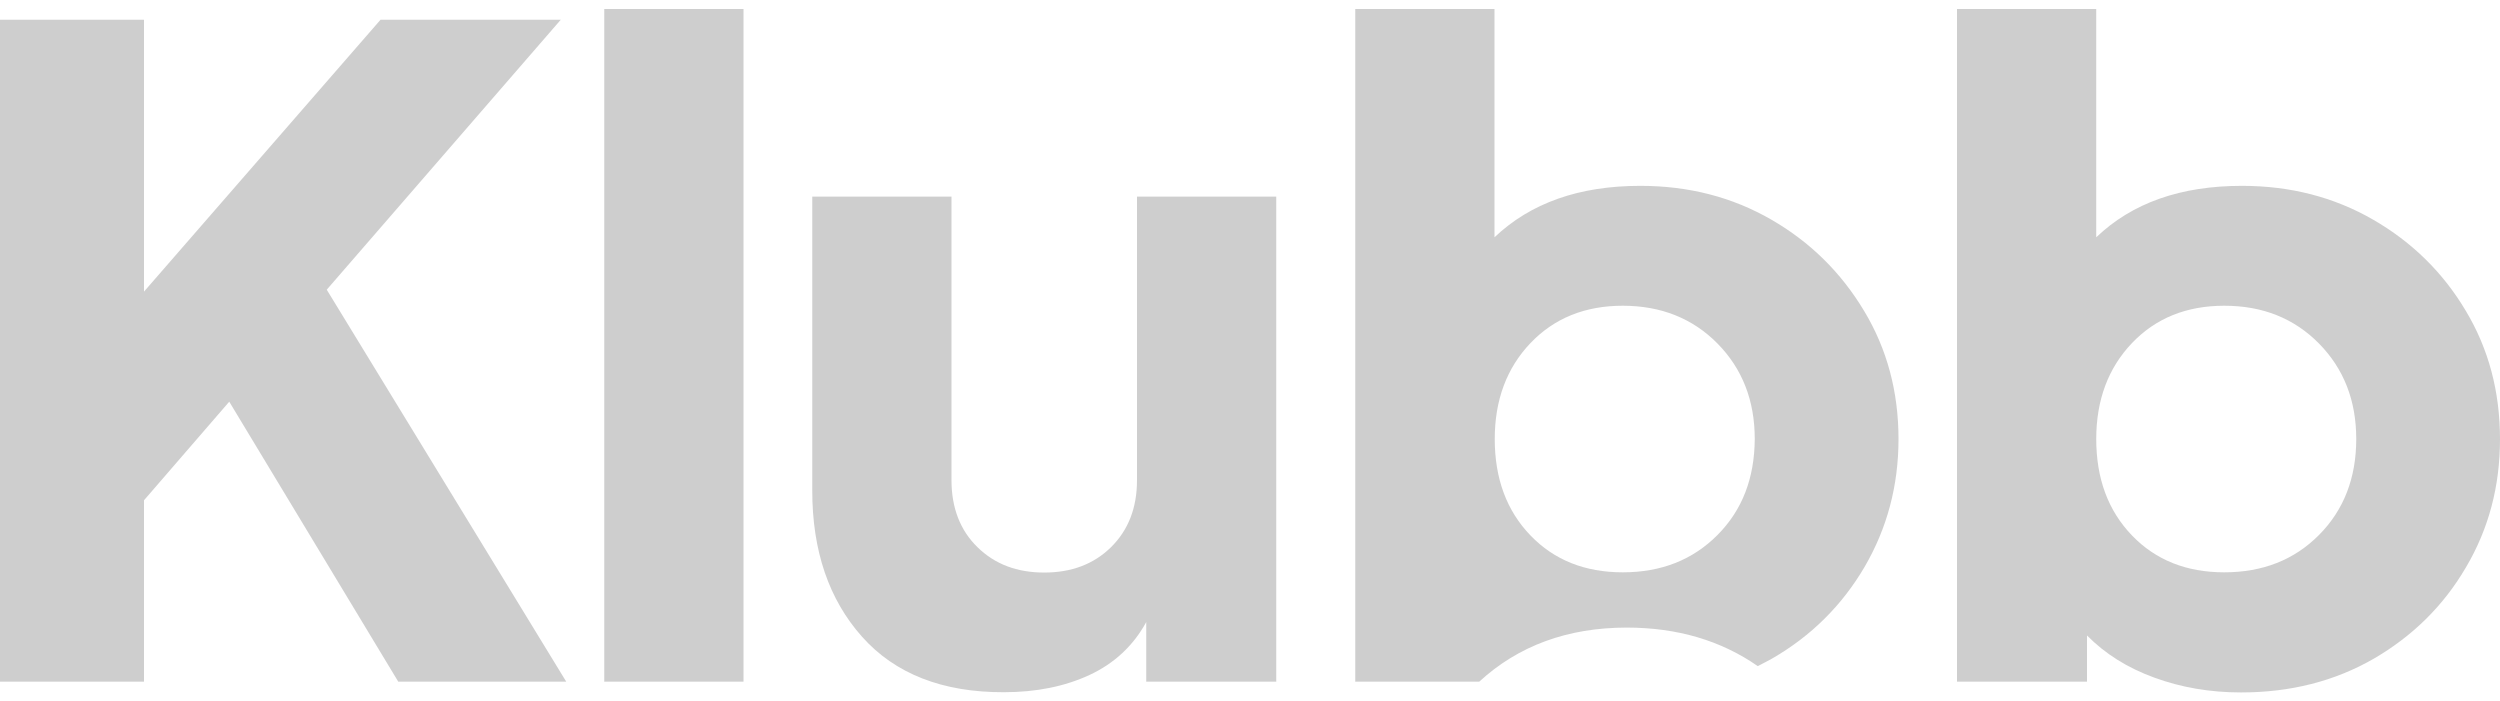
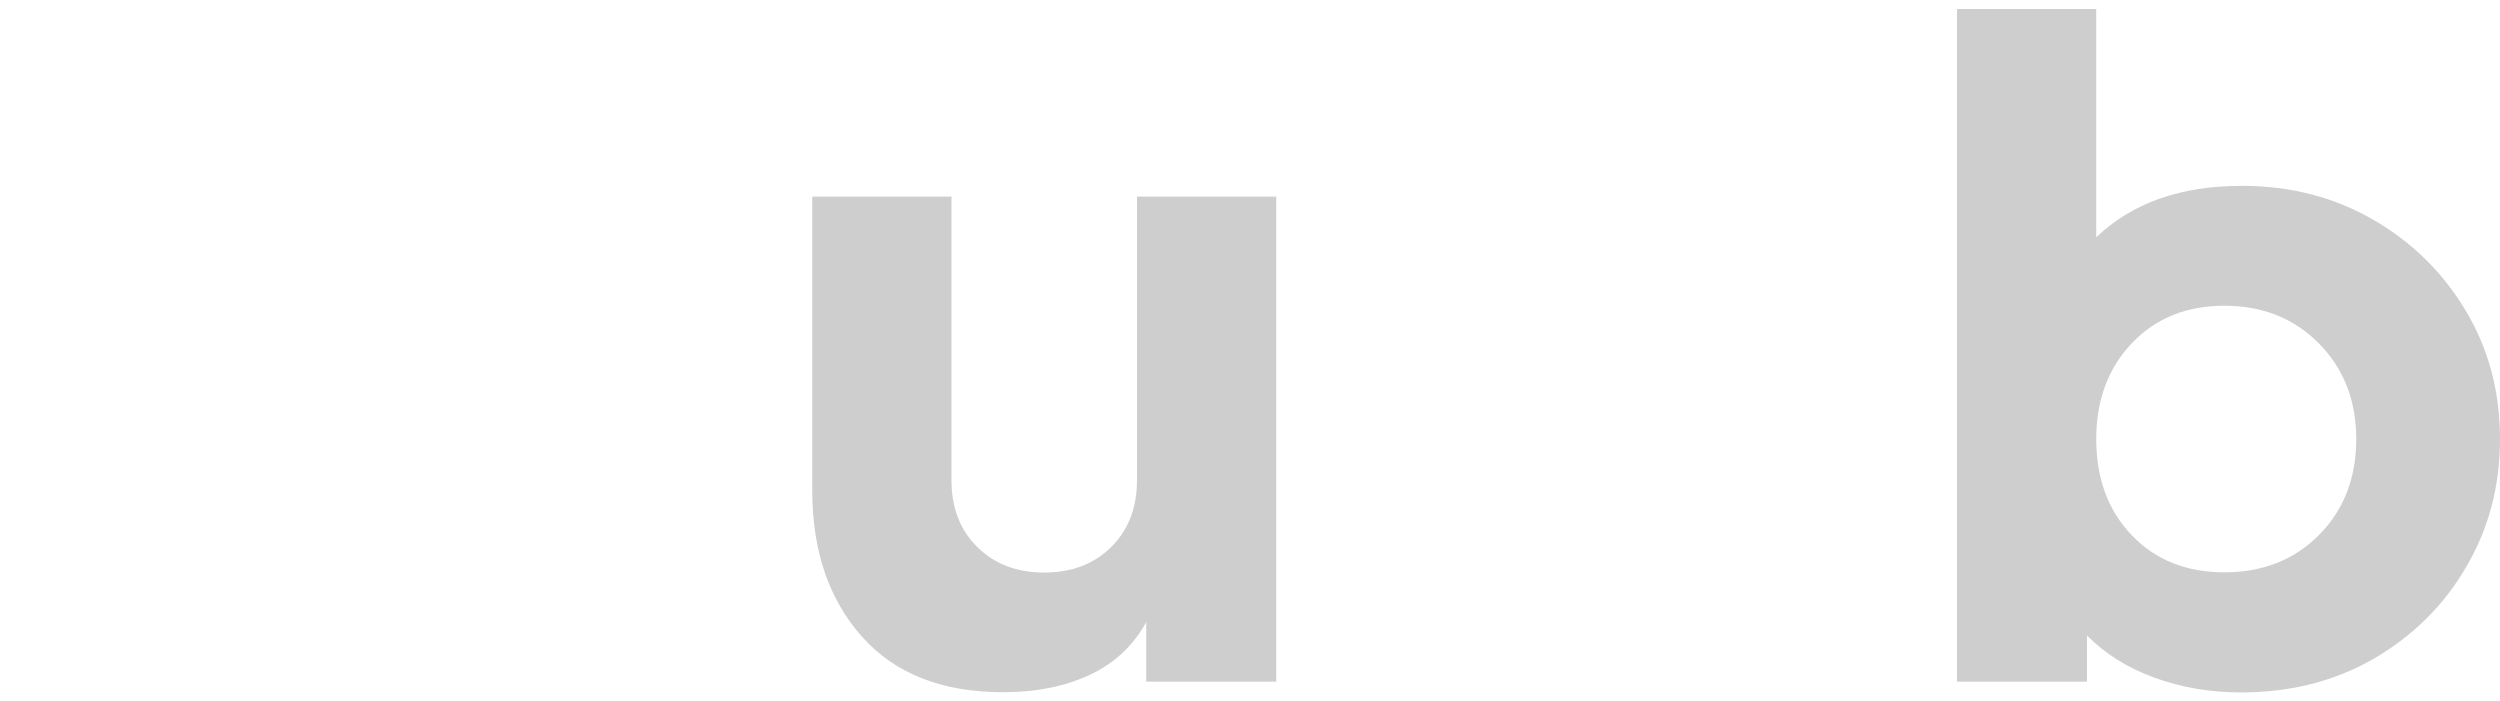
<svg xmlns="http://www.w3.org/2000/svg" width="139" height="39" viewBox="0 0 139 39" fill="none">
  <g opacity="0.2" clip-path="url(#clip0_12_1447)">
-     <path d="M21.156 1.099L8.006 16.214V1.099H0V37.901H8.006V27.816L12.746 22.334L22.143 37.901H31.483L18.167 16.107L31.178 1.099H21.156Z" fill="#0C0C0C" />
-     <path d="M41.339 0.5H33.596V37.901H41.339V0.5Z" fill="#0C0C0C" />
    <path d="M47.927 35.4C46.092 33.338 45.161 30.637 45.161 27.27V10.931H52.903V26.698C52.903 28.242 53.39 29.492 54.349 30.424C55.308 31.368 56.545 31.834 58.06 31.834C59.575 31.834 60.812 31.368 61.772 30.424C62.731 29.479 63.217 28.242 63.217 26.698V10.931H70.96V37.901H63.731V34.588C63.009 35.906 61.952 36.89 60.576 37.529C59.2 38.167 57.615 38.487 55.822 38.487C52.403 38.5 49.762 37.462 47.927 35.4Z" fill="#0C0C0C" />
    <path d="M128.936 29.745C130.312 28.361 131.007 26.578 131.007 24.41C131.007 22.267 130.312 20.498 128.936 19.101C127.56 17.704 125.809 16.999 123.668 16.999C121.569 16.999 119.86 17.691 118.539 19.074C117.219 20.458 116.551 22.241 116.551 24.41C116.551 26.618 117.219 28.401 118.539 29.772C119.86 31.142 121.569 31.821 123.668 31.821C125.809 31.821 127.56 31.129 128.936 29.745ZM119.776 37.675C118.275 37.13 117.038 36.344 116.037 35.333V37.901H108.809V0.5H116.551V13.193C118.553 11.277 121.25 10.333 124.655 10.333C127.338 10.333 129.77 10.958 131.939 12.209C134.107 13.459 135.831 15.149 137.096 17.278C138.374 19.407 139 21.788 139 24.423C139 27.031 138.374 29.399 137.109 31.541C135.858 33.684 134.135 35.373 131.98 36.624C129.812 37.875 127.352 38.5 124.599 38.5C122.876 38.5 121.263 38.221 119.776 37.675Z" fill="#0C0C0C" />
-     <path d="M95.493 29.745C94.117 31.129 92.366 31.821 90.225 31.821C88.126 31.821 86.416 31.142 85.096 29.772C83.775 28.401 83.108 26.618 83.108 24.41C83.108 22.241 83.775 20.458 85.096 19.074C86.416 17.691 88.126 16.999 90.225 16.999C92.352 16.999 94.117 17.704 95.493 19.101C96.869 20.498 97.564 22.267 97.564 24.41C97.55 26.592 96.869 28.361 95.493 29.745ZM103.639 17.278C102.36 15.149 100.65 13.459 98.482 12.209C96.313 10.958 93.895 10.333 91.198 10.333C87.793 10.333 85.096 11.291 83.094 13.193V0.5H75.352V37.901H82.246C84.415 35.906 87.153 34.894 90.448 34.894C93.255 34.894 95.688 35.613 97.731 37.036C97.995 36.903 98.273 36.757 98.537 36.611C100.706 35.36 102.415 33.657 103.666 31.528C104.917 29.386 105.557 27.017 105.557 24.41C105.557 21.775 104.917 19.394 103.639 17.278Z" fill="#0C0C0C" />
  </g>
  <defs>
    <clipPath id="clip0_12_1447">
      <rect width="139" height="38" fill="white" transform="translate(0 0.5)" />
    </clipPath>
  </defs>
</svg>